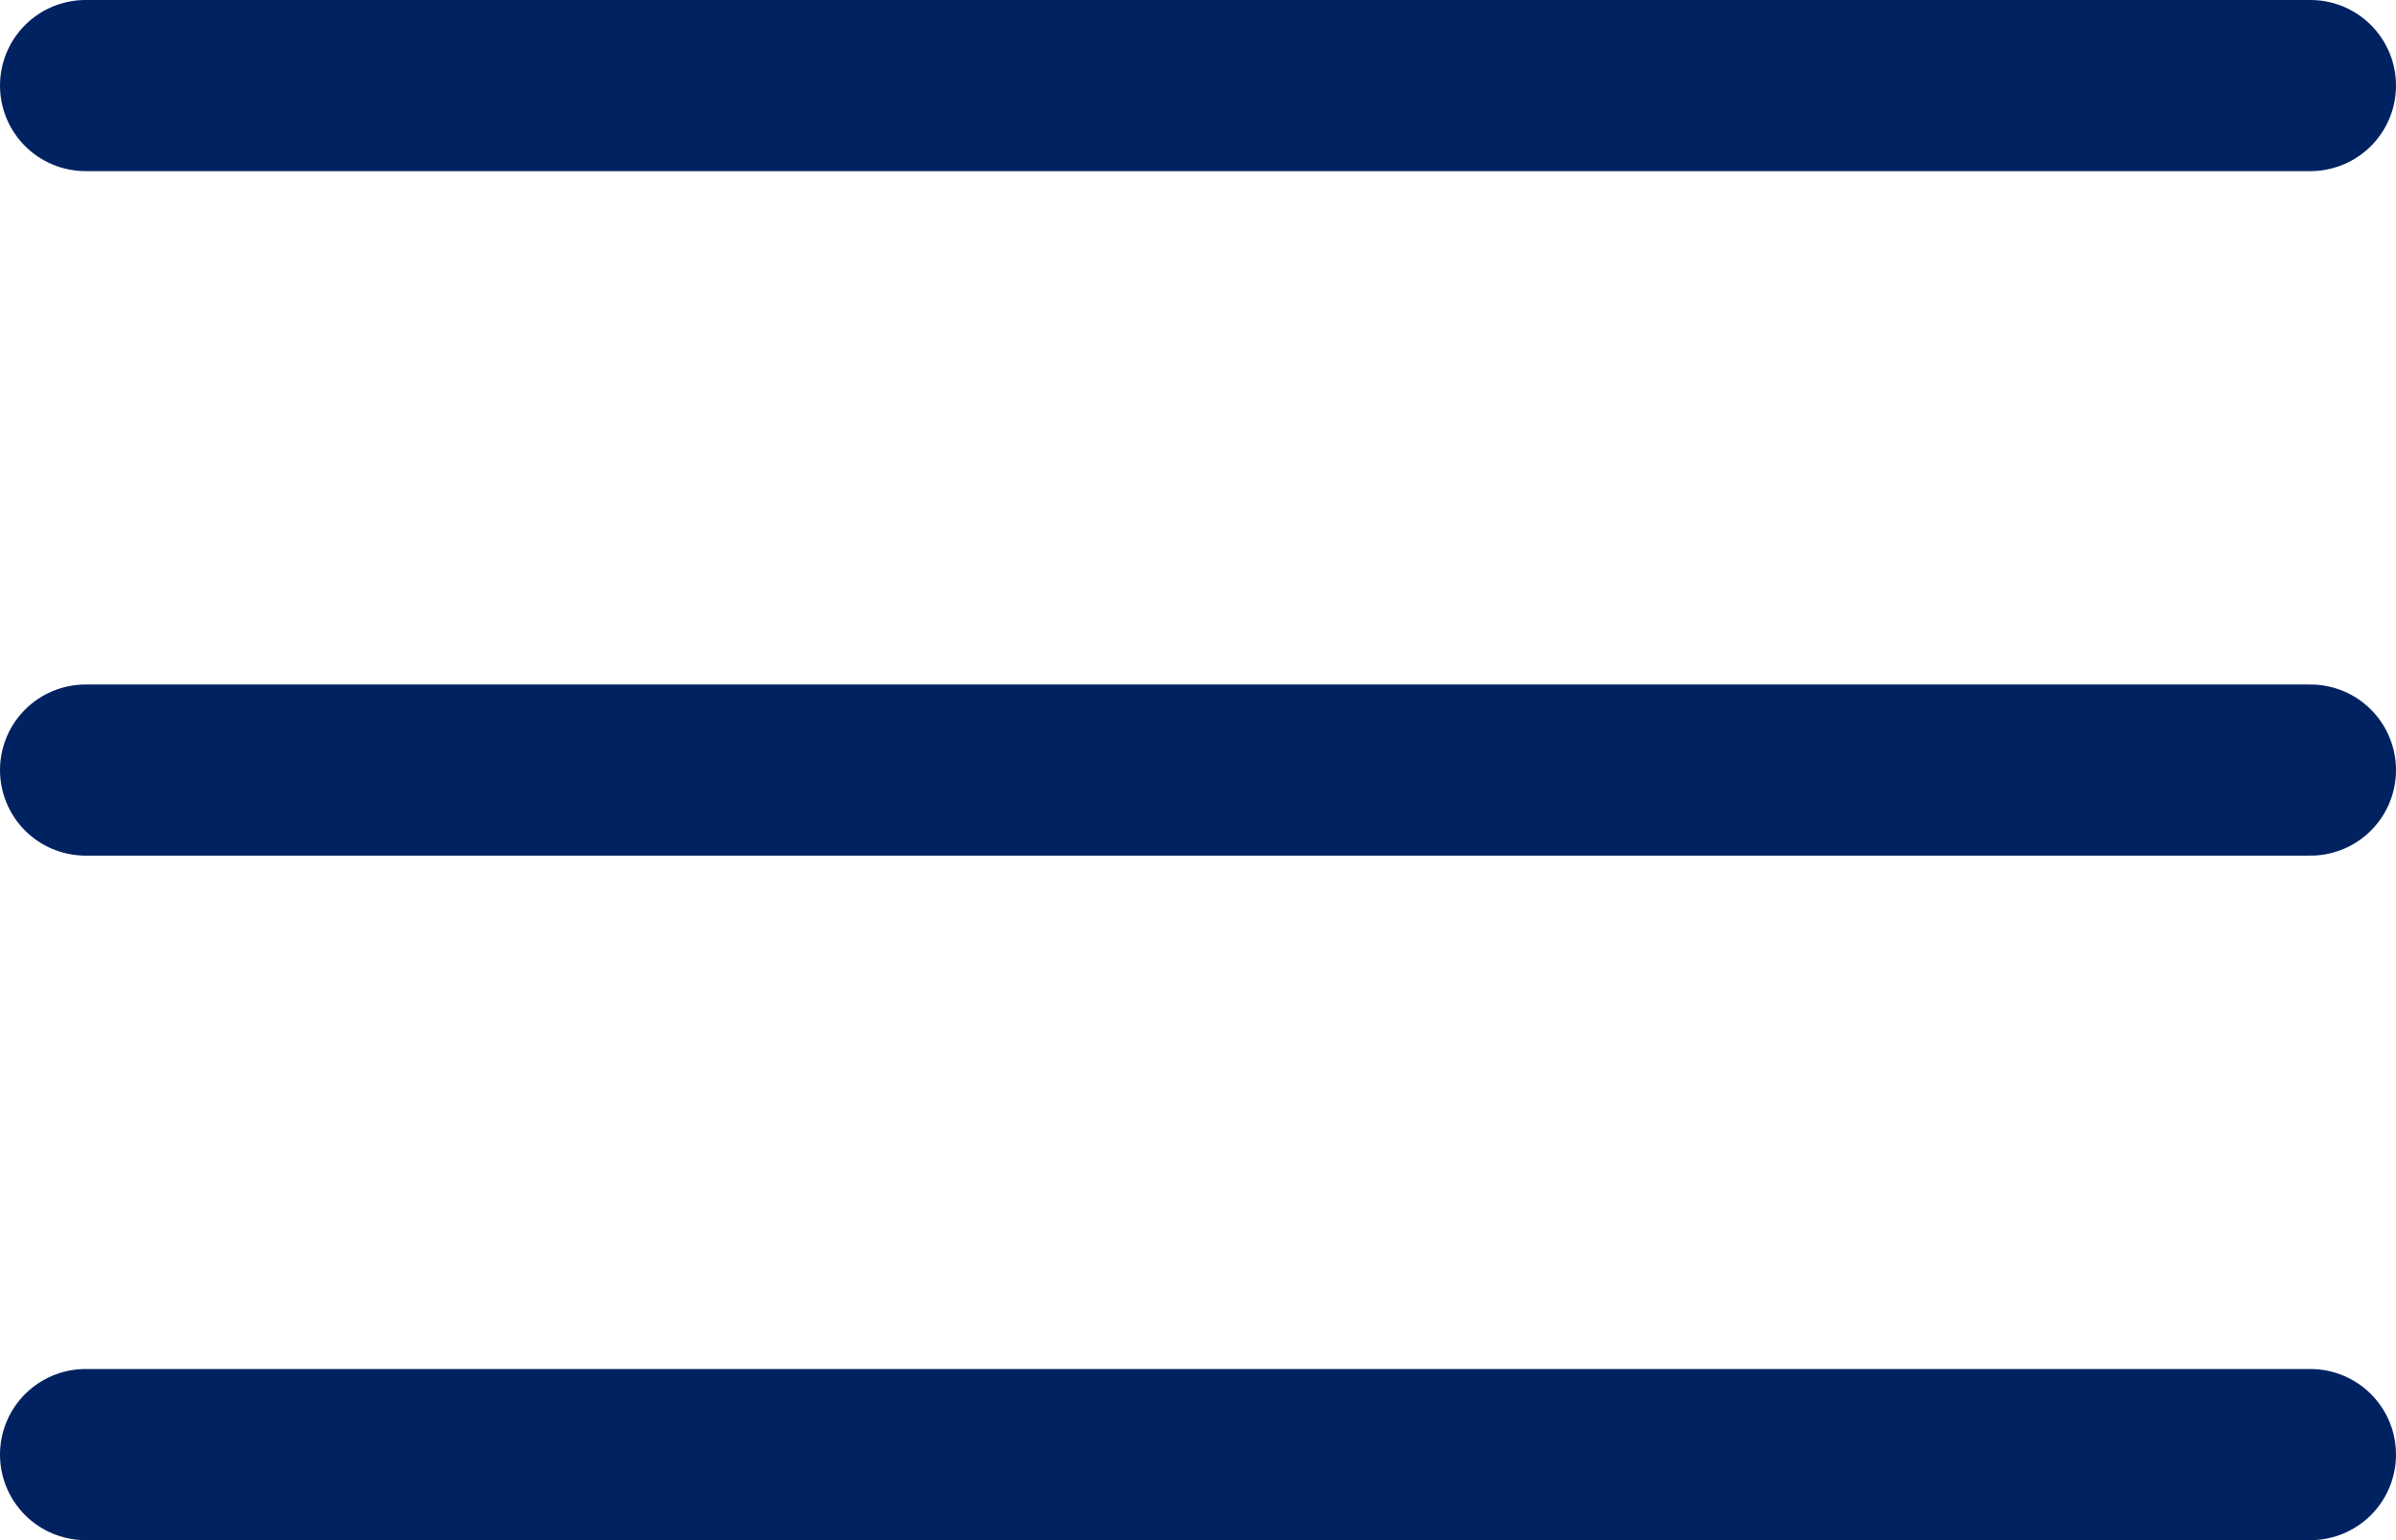
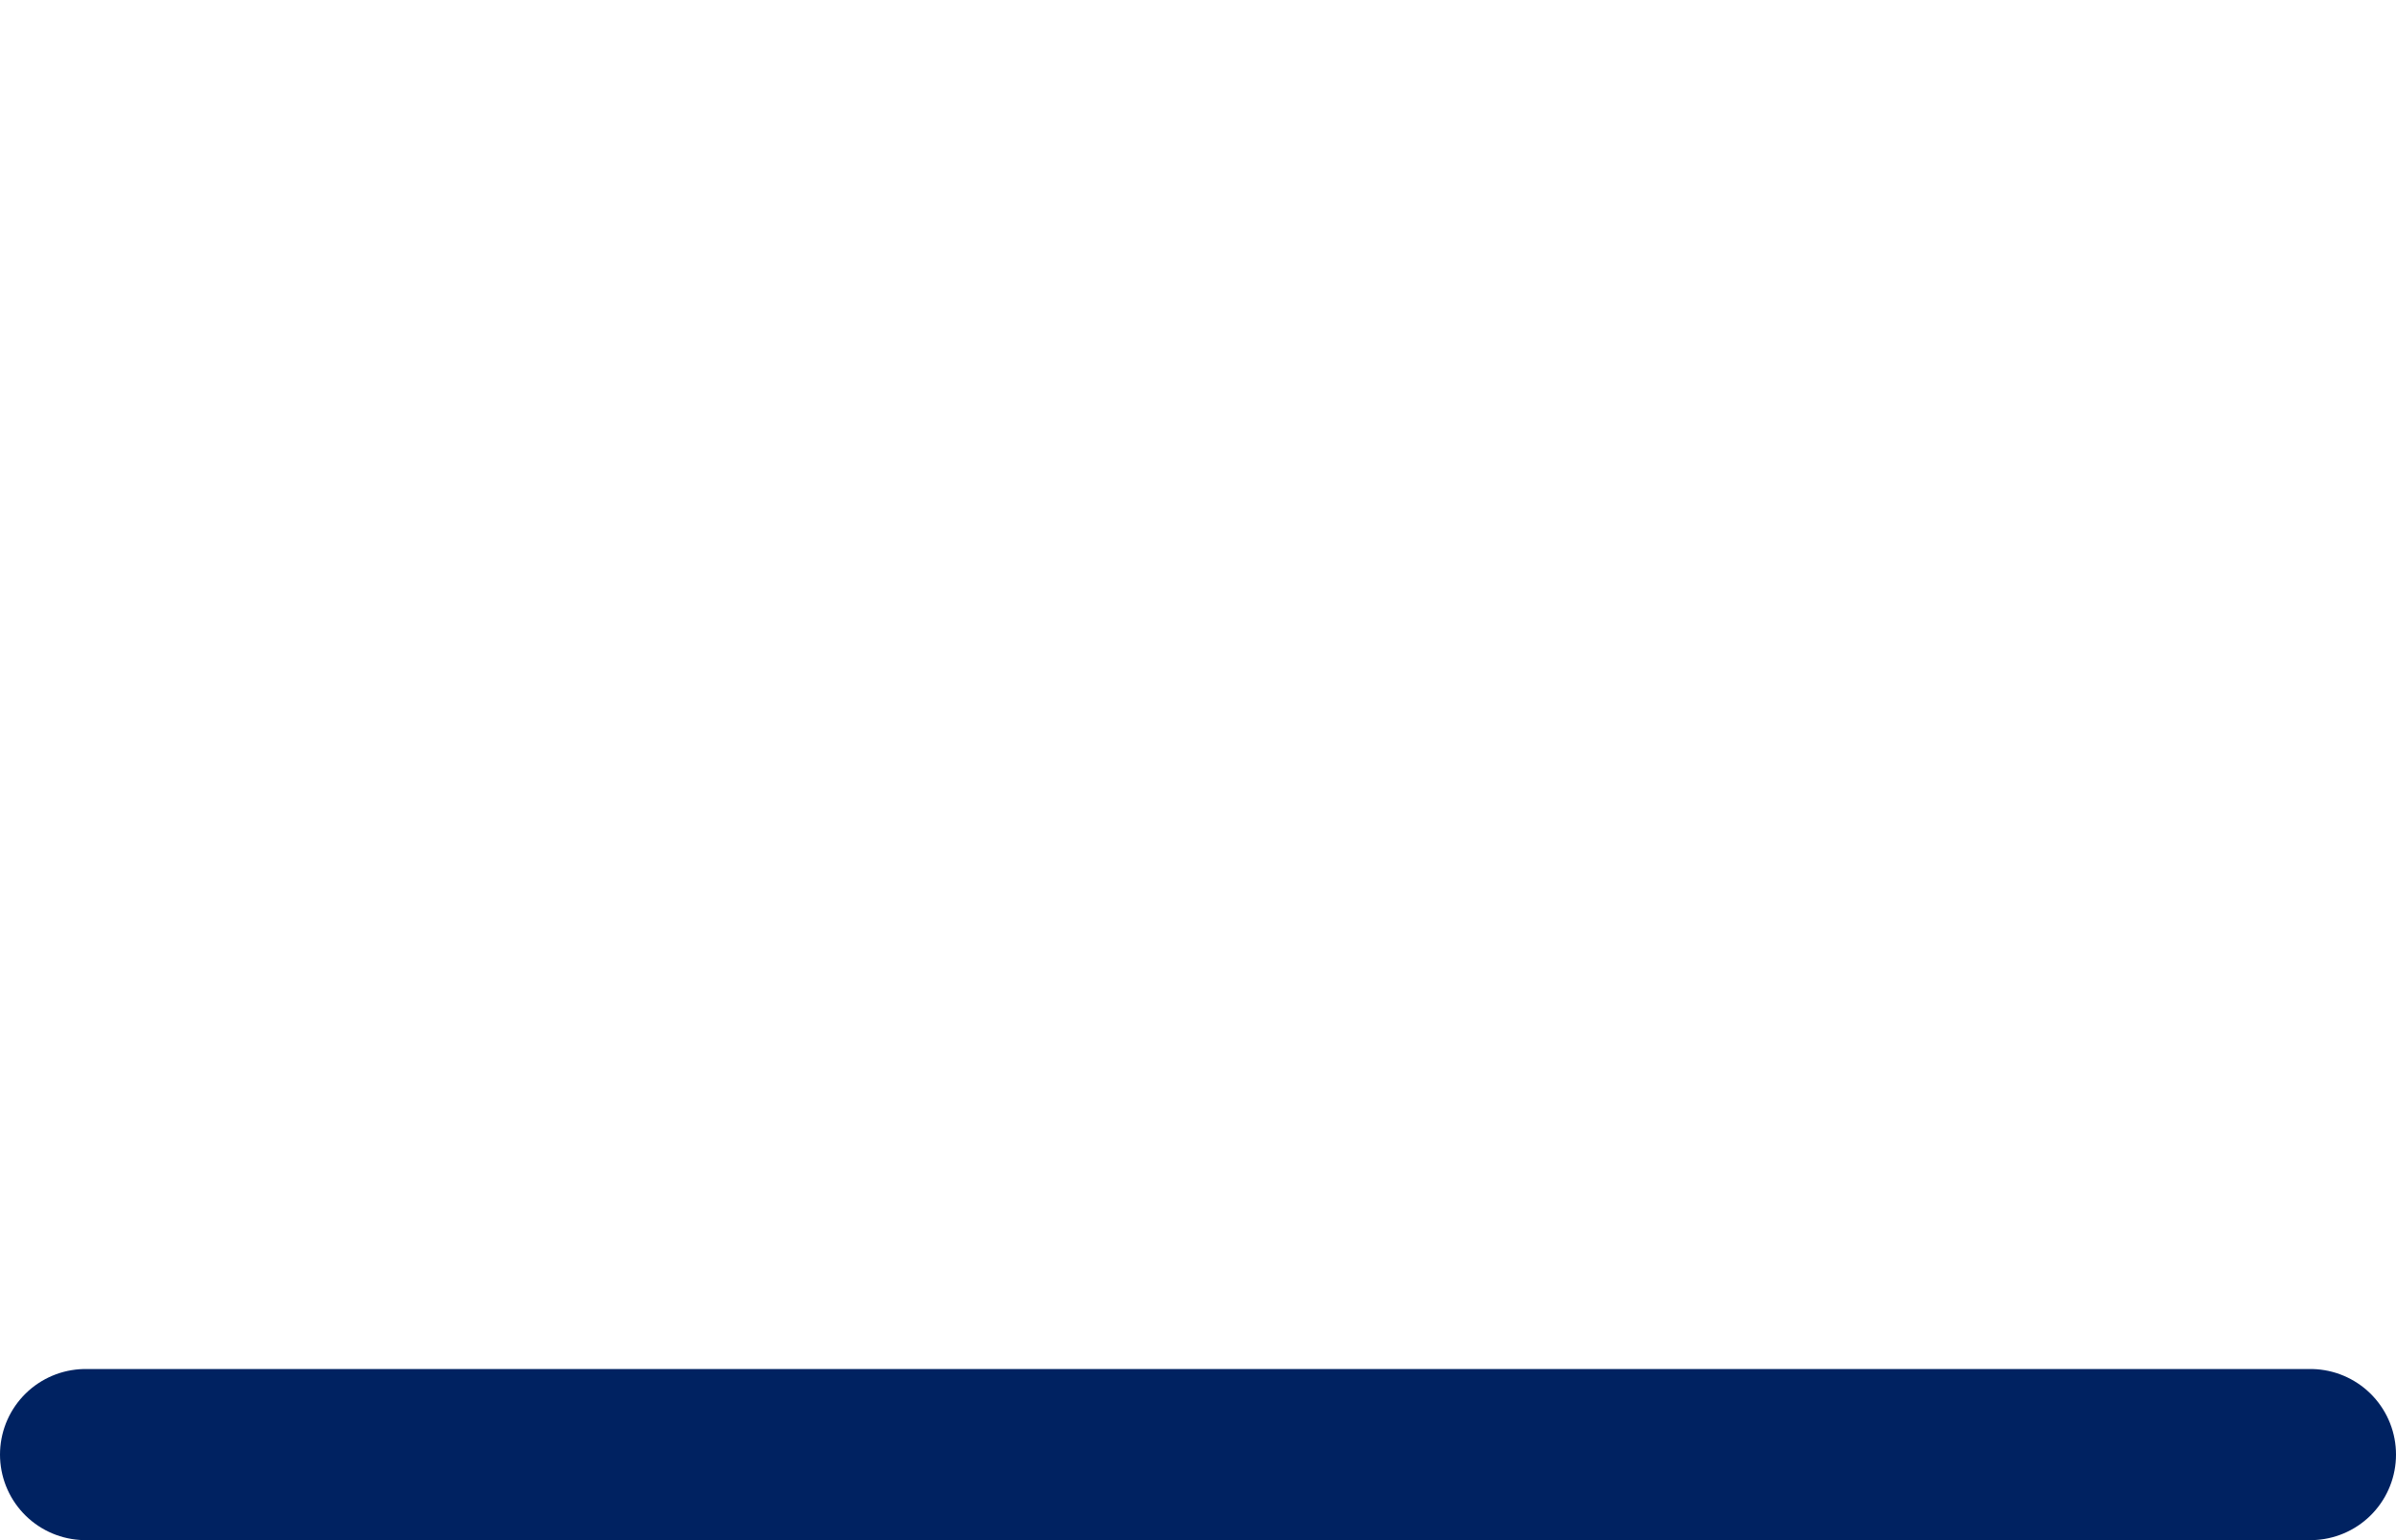
<svg xmlns="http://www.w3.org/2000/svg" width="28" height="18" viewBox="0 0 28 18" fill="none">
-   <path d="M1 1H27" stroke="#002261" stroke-width="2" stroke-linecap="round" />
-   <path d="M1 9H27" stroke="#002261" stroke-width="2" stroke-linecap="round" />
  <path d="M1 17H27" stroke="#002261" stroke-width="2" stroke-linecap="round" />
</svg>